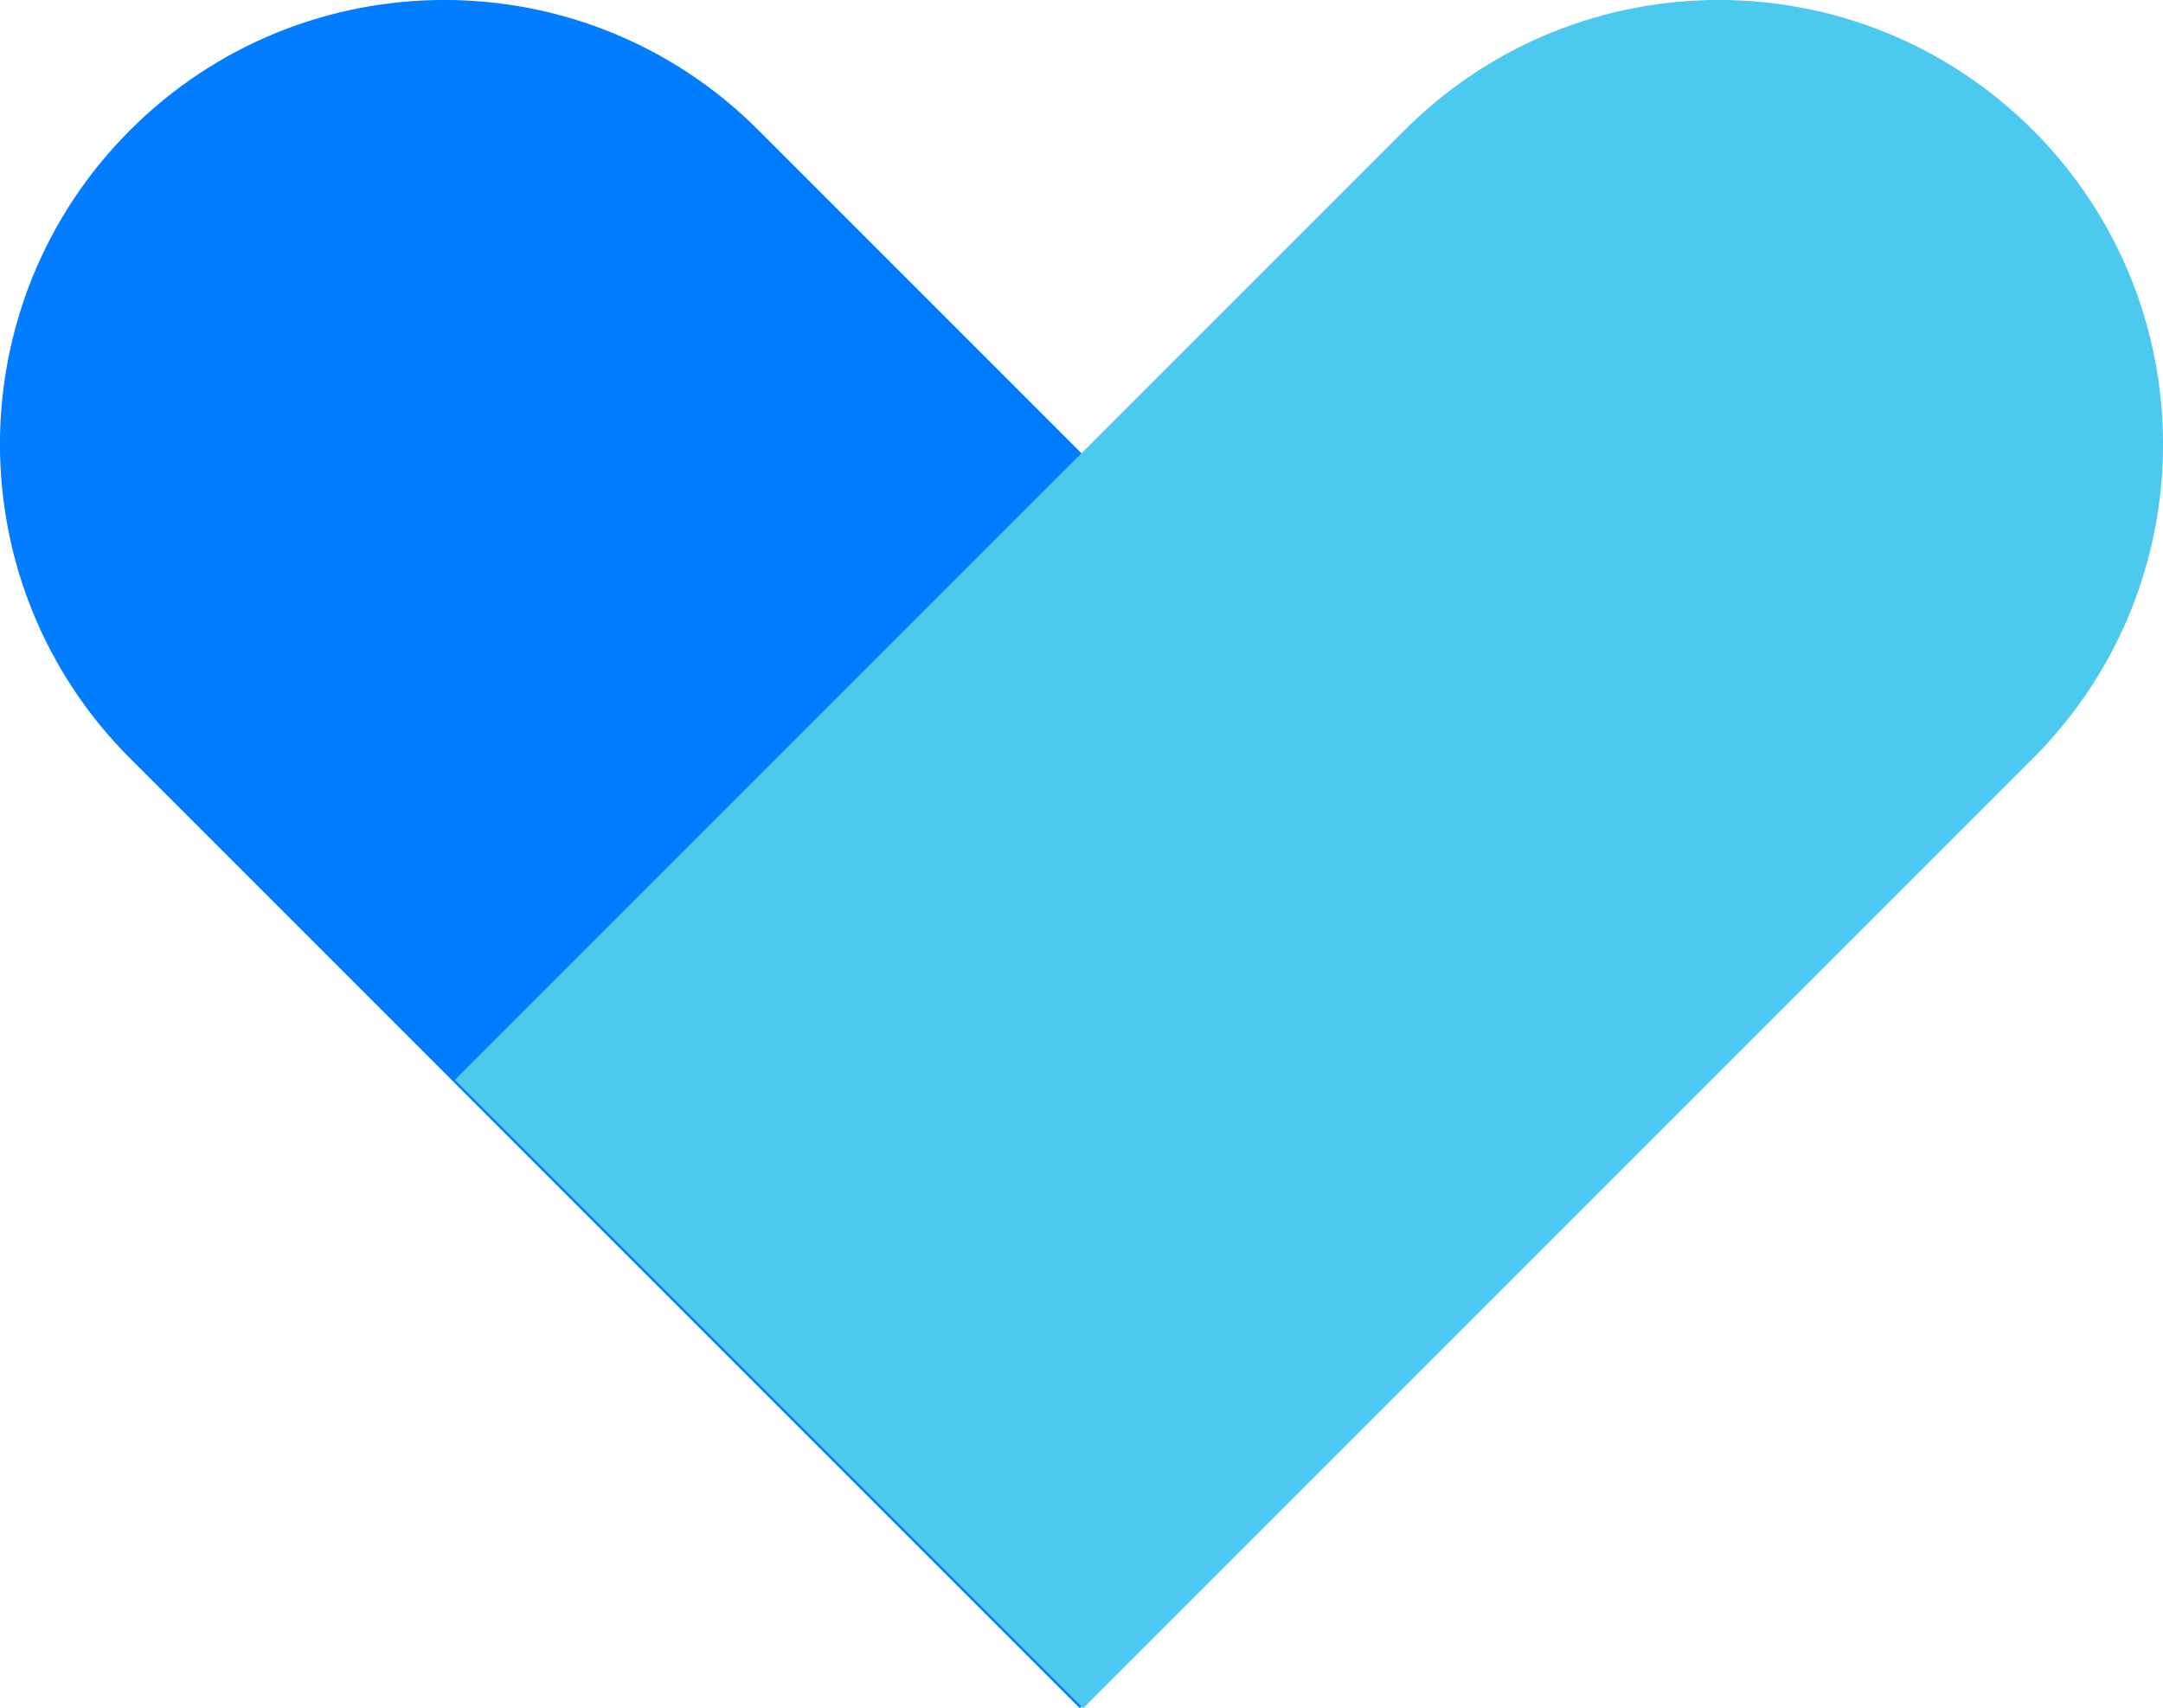
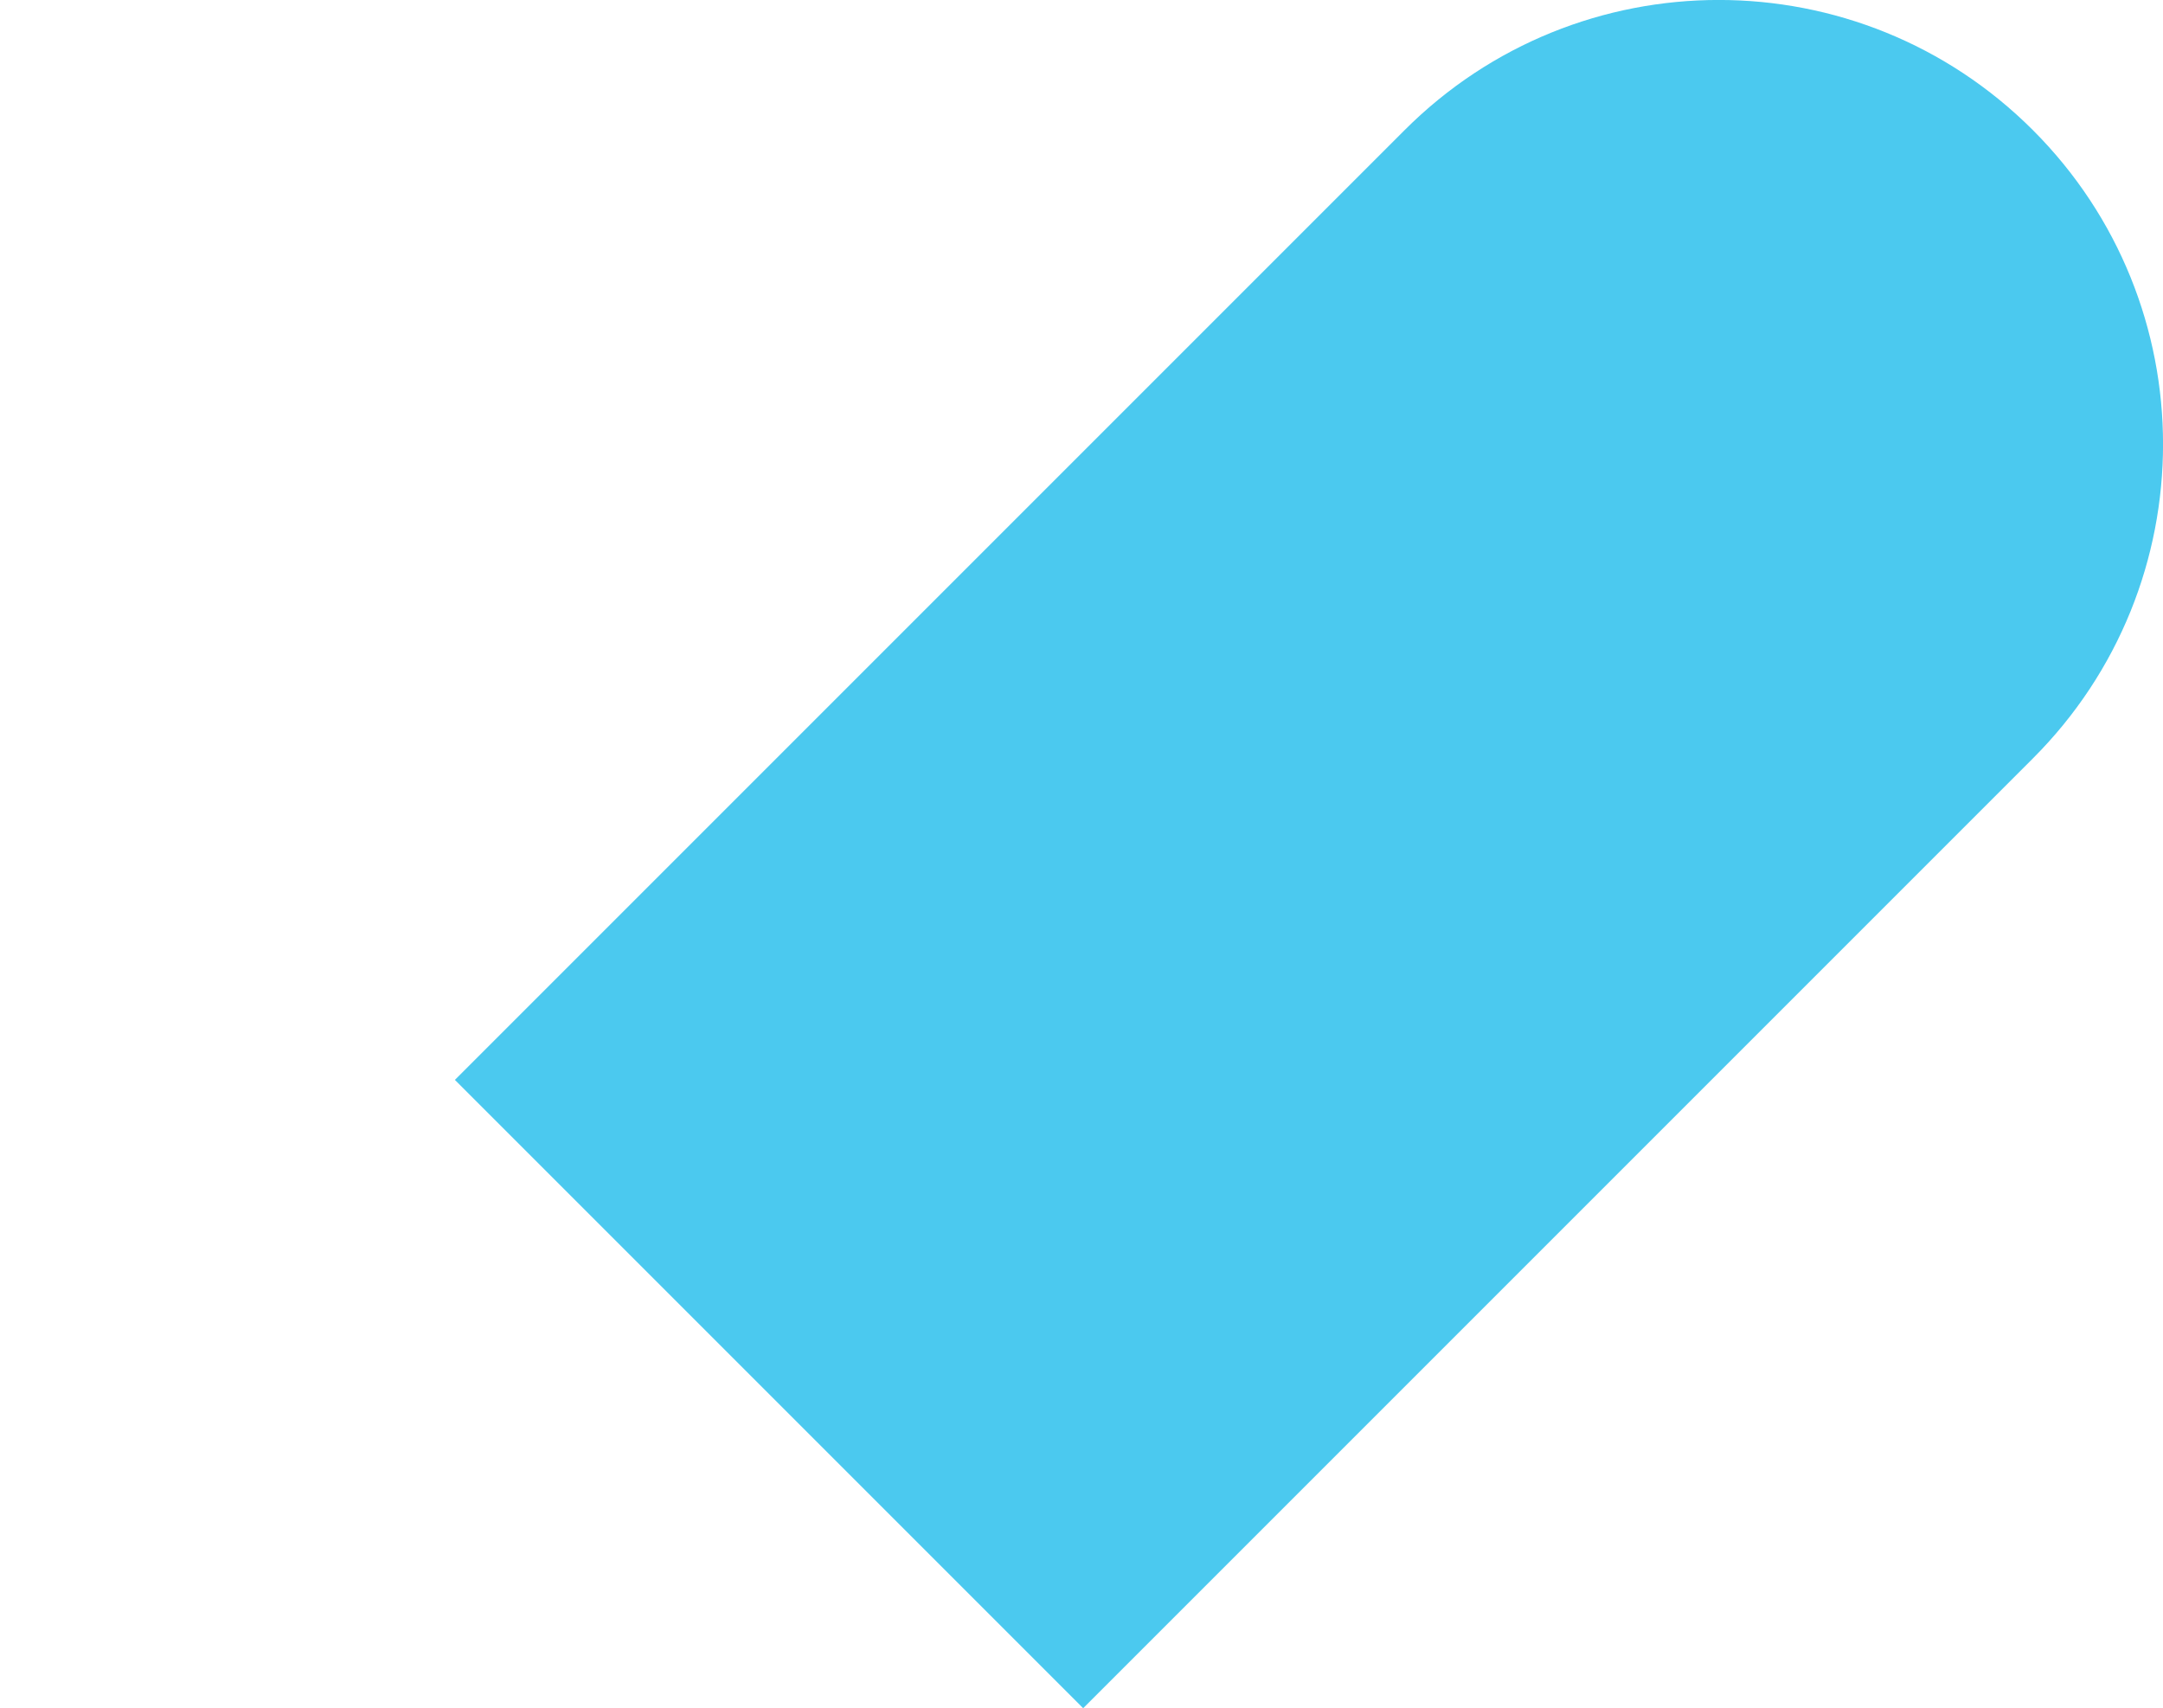
<svg xmlns="http://www.w3.org/2000/svg" viewBox="0 0 130 102.66">
  <g style="isolation: isolate;">
    <g id="Capa_2" data-name="Capa 2">
      <g id="_02_Banner_Principal" data-name="02_Banner Principal">
        <g id="Banner_texto" data-name="Banner texto">
          <g>
-             <path d="M7.82,7.82c-10.43,10.43-10.43,27.33,0,37.76l57.08,57.08,37.76-37.76L45.58,7.82C35.16-2.61,18.25-2.61,7.82,7.82Z" style="fill: #027dff; stroke-width: 0px;" />
            <path d="M122.18,7.82c10.43,10.43,10.43,27.33,0,37.76l-57.08,57.08-37.76-37.76L84.42,7.82c10.43-10.43,27.33-10.43,37.76,0Z" style="fill: #4bc9ef; mix-blend-mode: multiply; stroke-width: 0px;" />
          </g>
        </g>
      </g>
    </g>
  </g>
</svg>